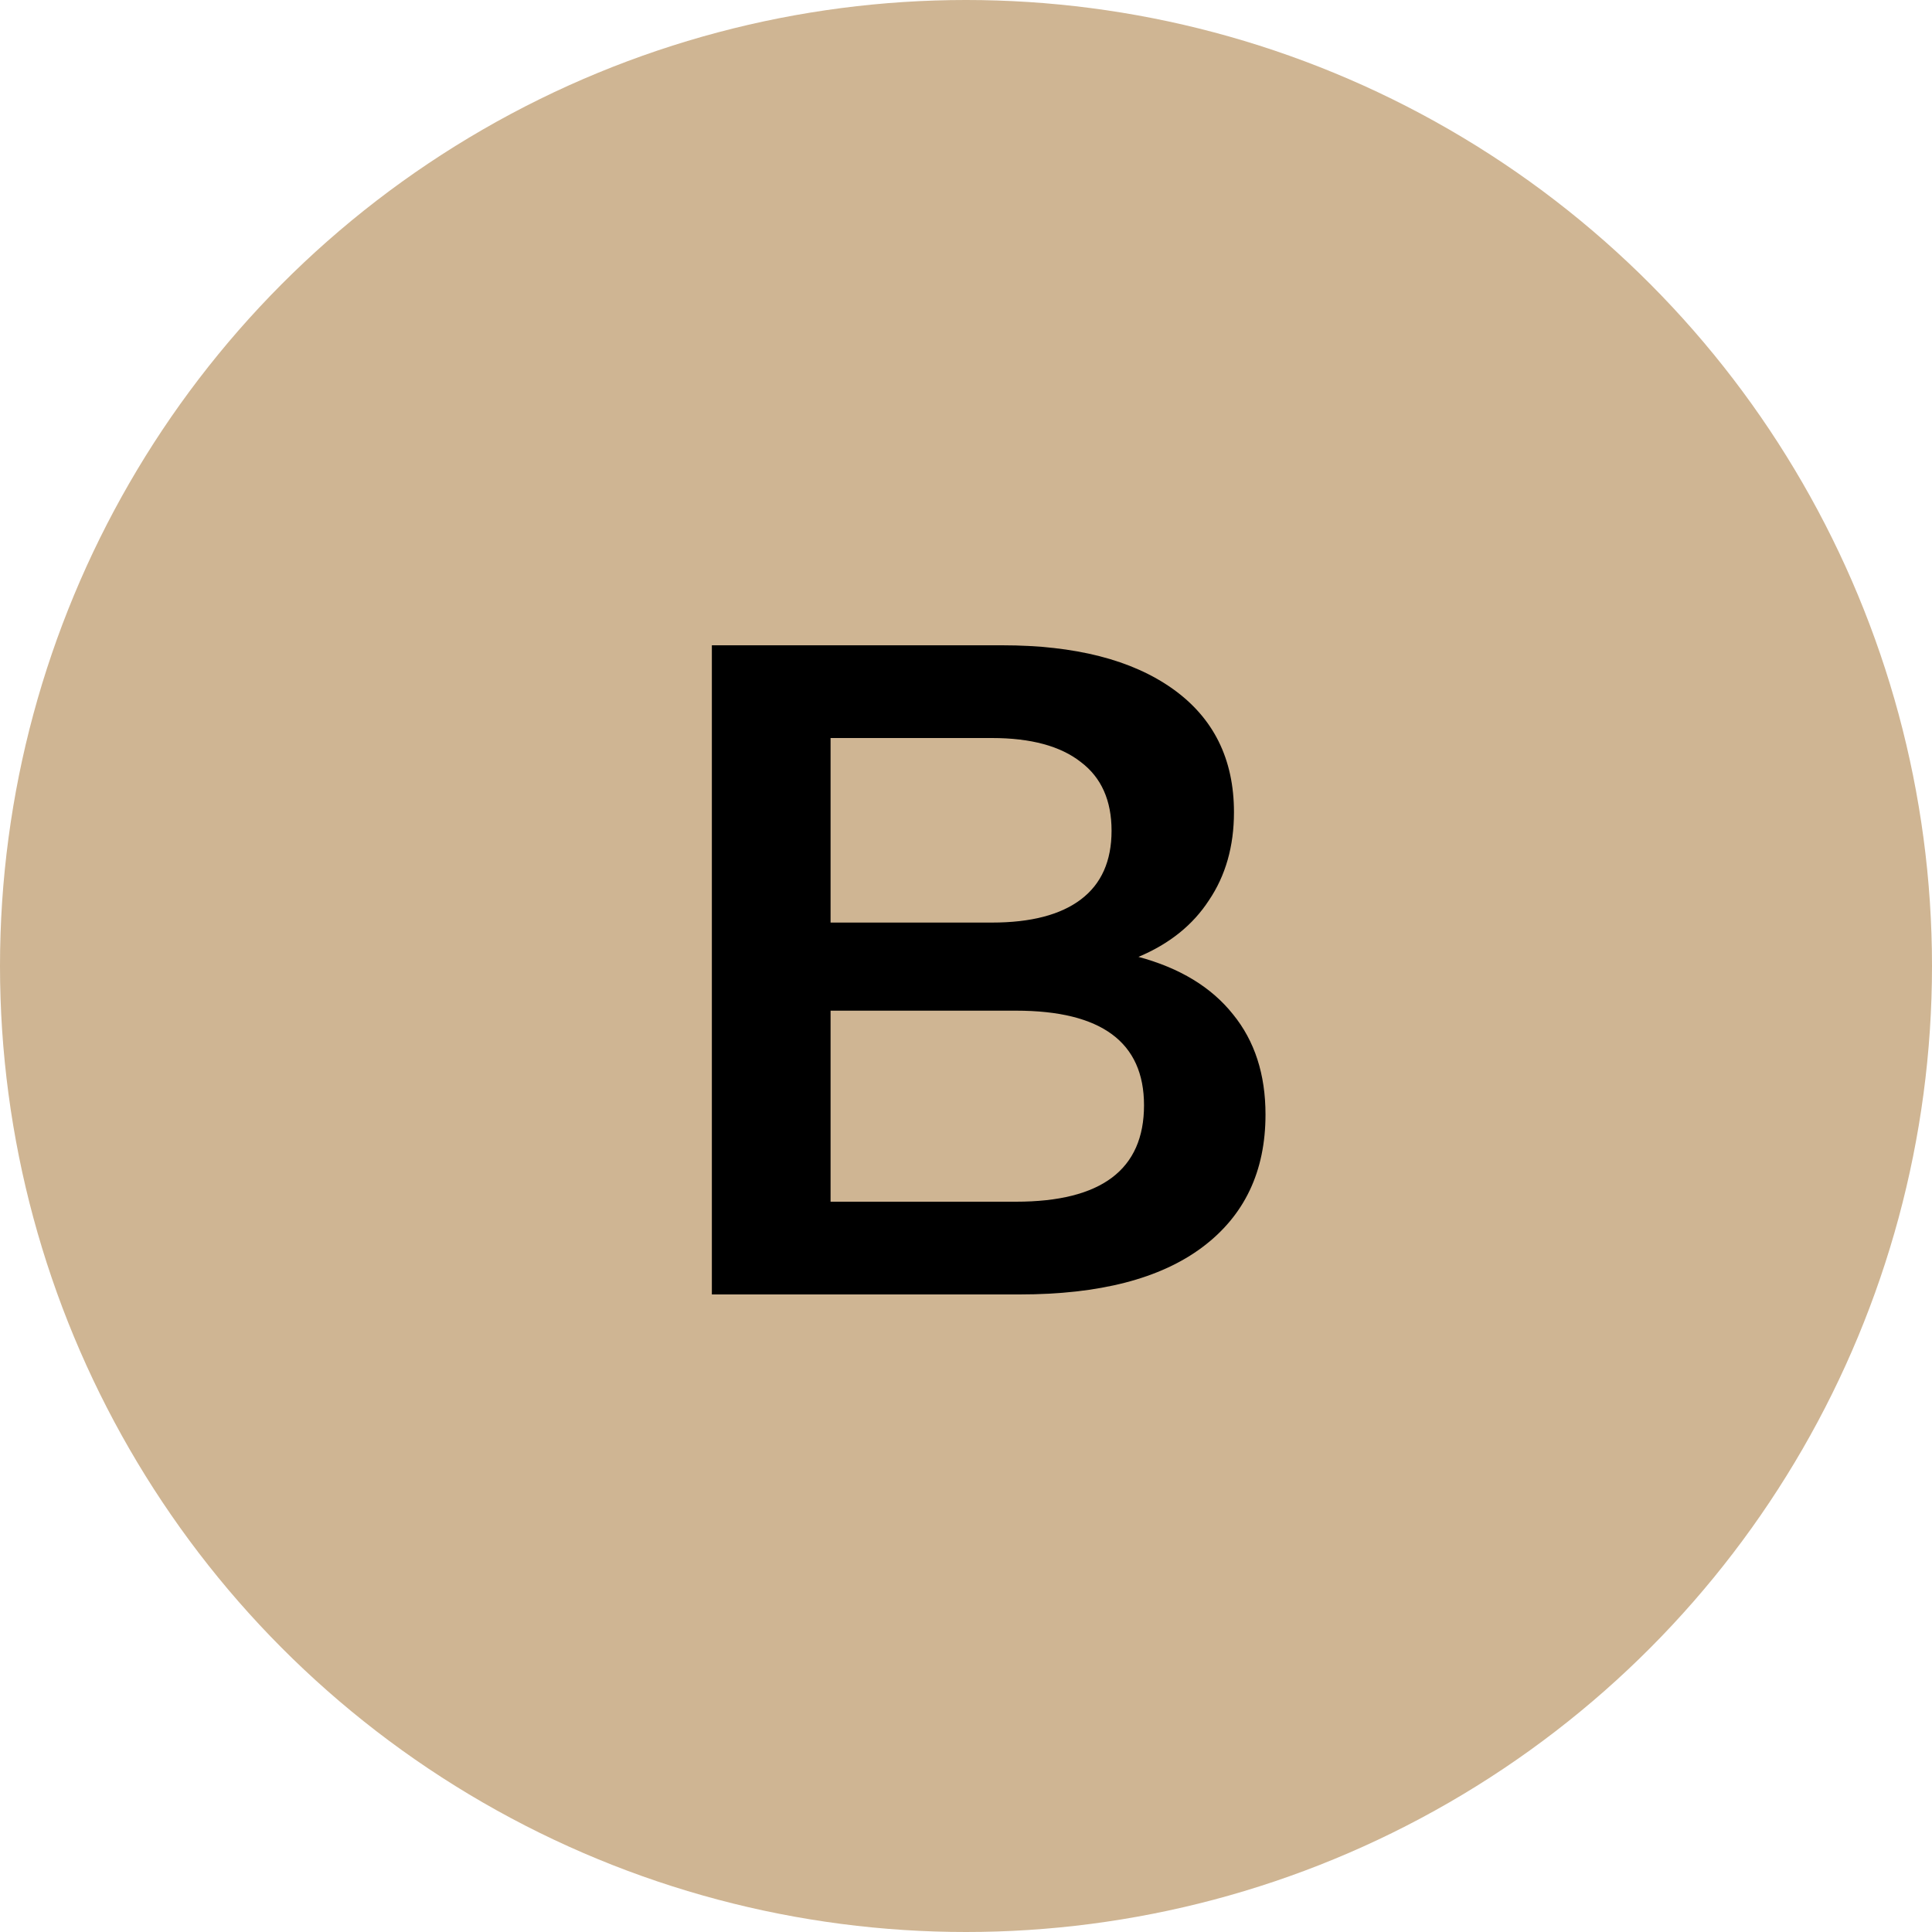
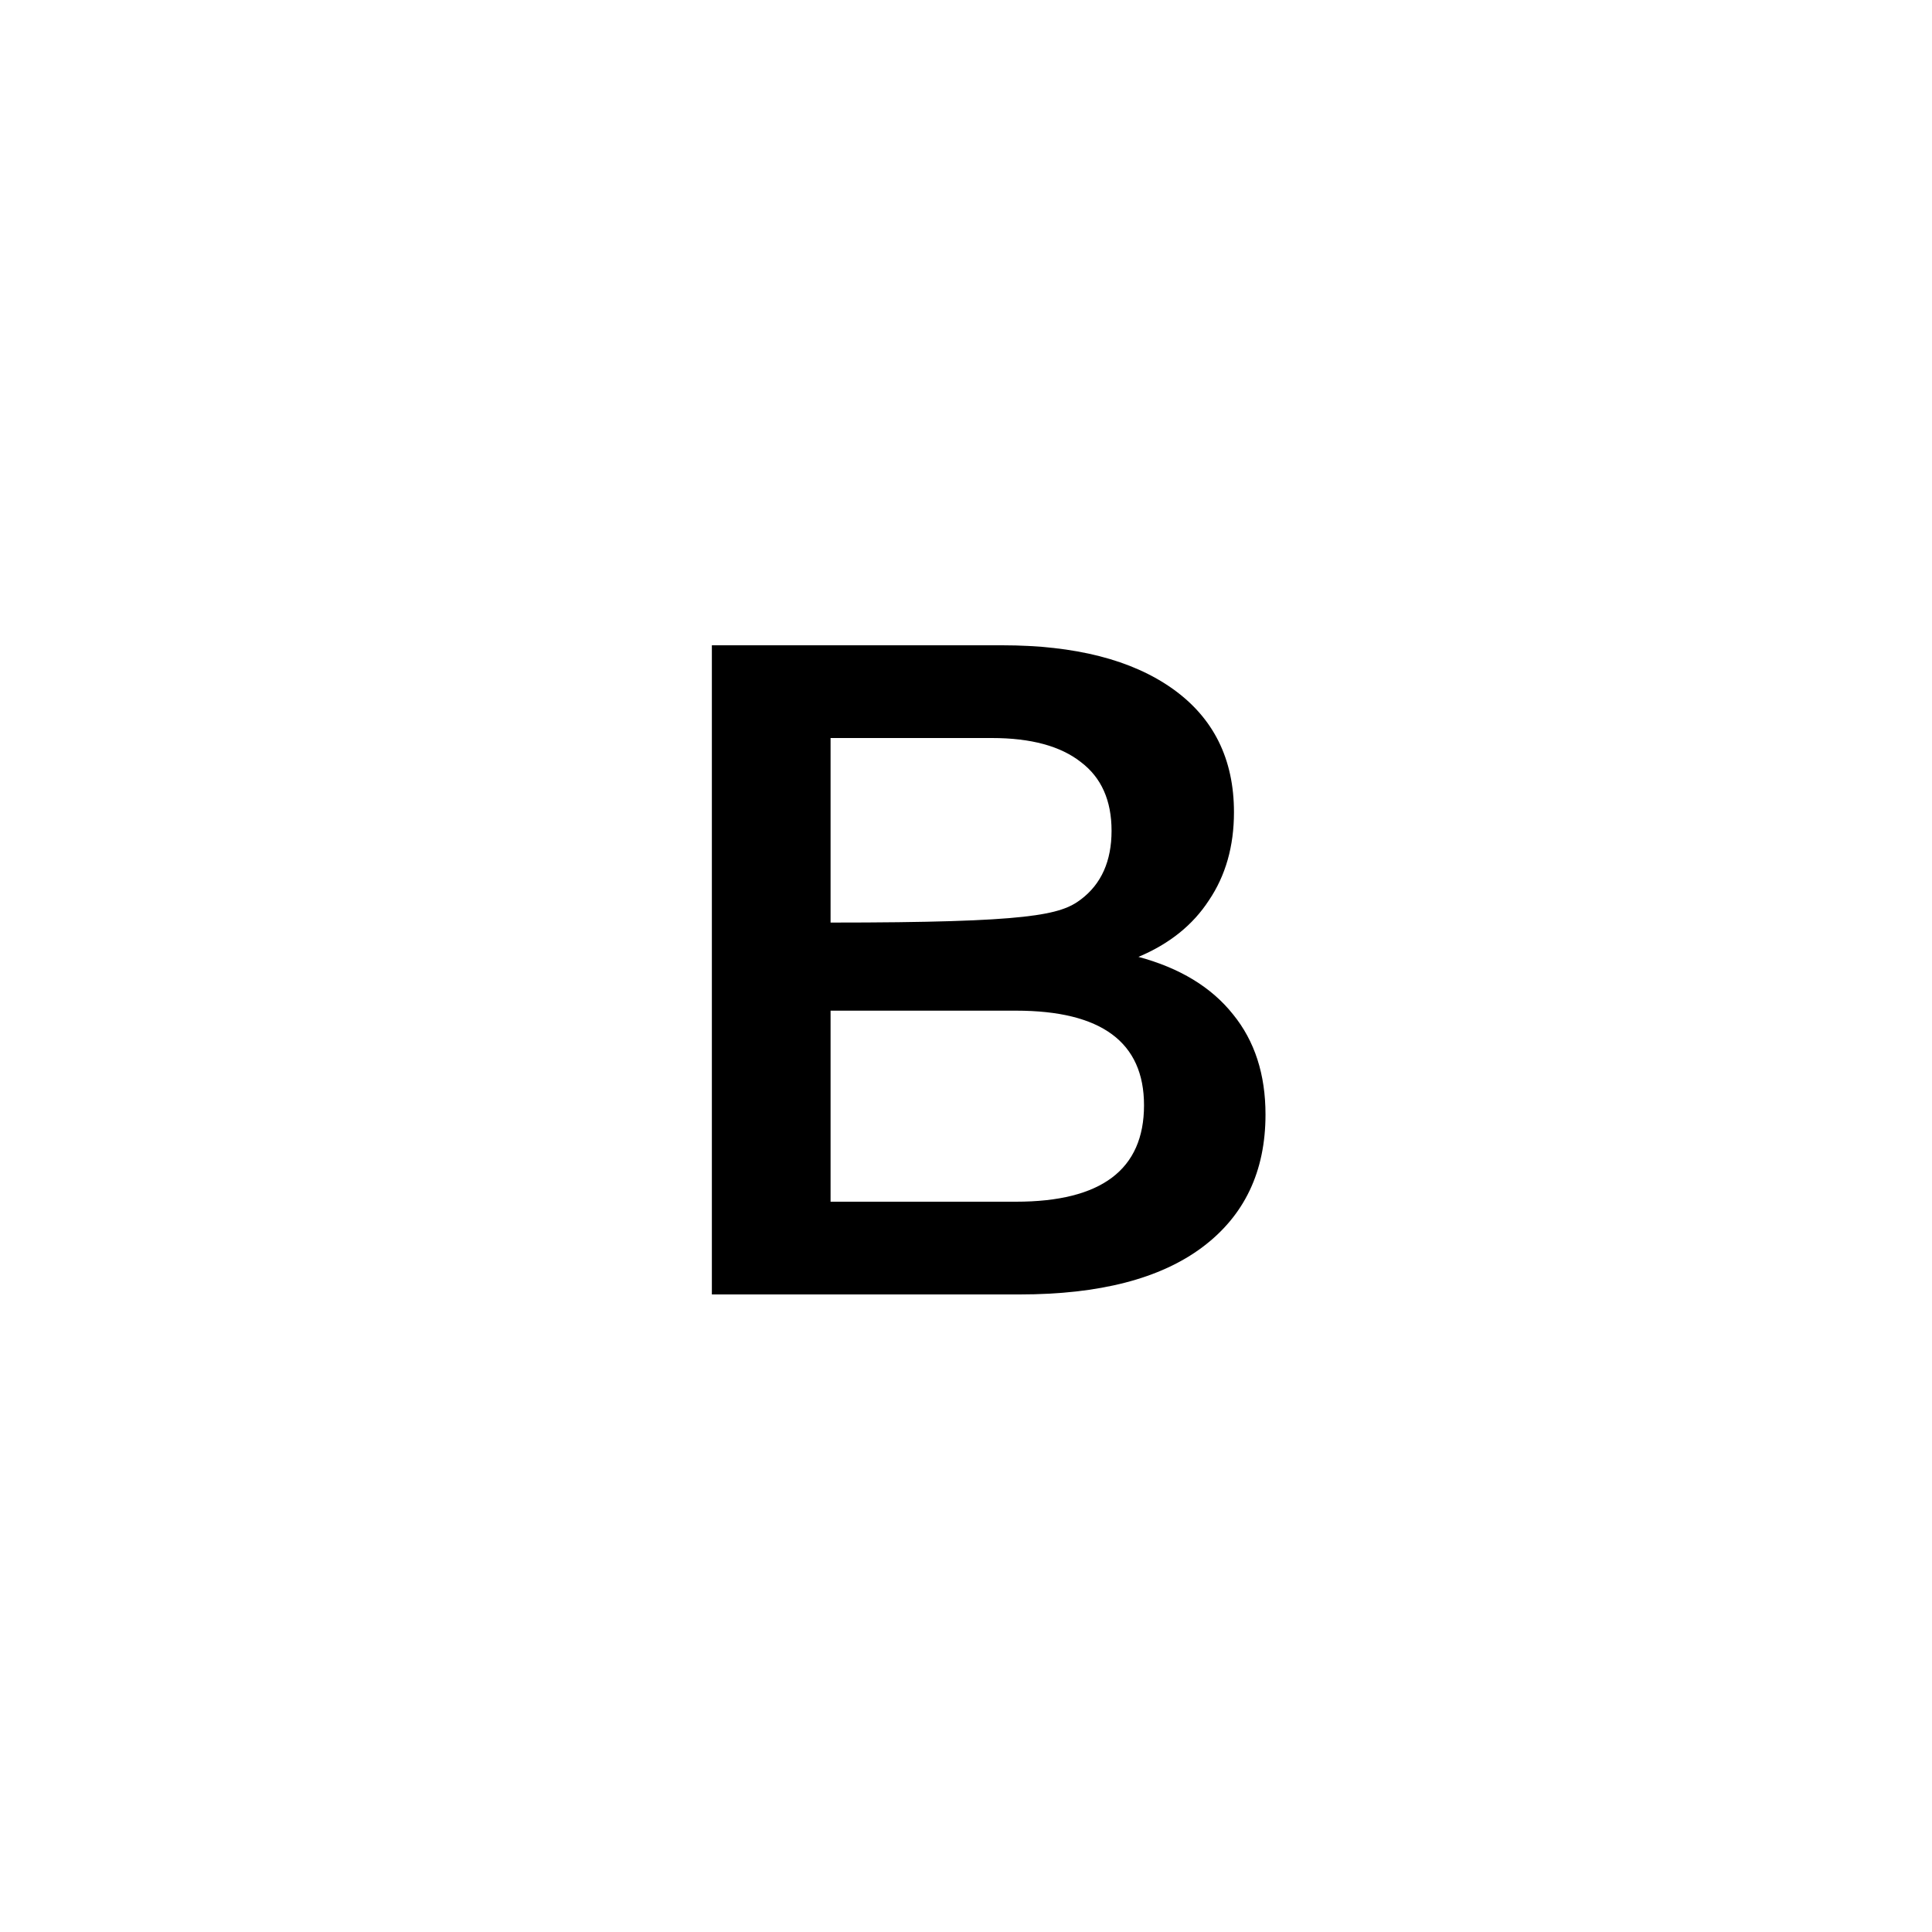
<svg xmlns="http://www.w3.org/2000/svg" width="50" height="50" viewBox="0 0 50 50" fill="none">
-   <circle cx="25" cy="25" r="25" fill="#CFB593" />
-   <path d="M29.463 24.764C30.535 25.052 31.351 25.548 31.911 26.252C32.471 26.94 32.751 27.804 32.751 28.844C32.751 30.316 32.207 31.46 31.119 32.276C30.031 33.092 28.455 33.5 26.391 33.5H18.423V16.7H25.935C27.823 16.7 29.295 17.076 30.351 17.828C31.407 18.58 31.935 19.644 31.935 21.02C31.935 21.9 31.719 22.66 31.287 23.3C30.871 23.94 30.263 24.428 29.463 24.764ZM21.495 23.876H25.671C26.679 23.876 27.447 23.676 27.975 23.276C28.503 22.876 28.767 22.284 28.767 21.5C28.767 20.716 28.503 20.124 27.975 19.724C27.447 19.308 26.679 19.1 25.671 19.1H21.495V23.876ZM26.295 31.1C28.503 31.1 29.607 30.268 29.607 28.604C29.607 26.972 28.503 26.156 26.295 26.156H21.495V31.1H26.295Z" fill="black" />
+   <path d="M29.463 24.764C30.535 25.052 31.351 25.548 31.911 26.252C32.471 26.94 32.751 27.804 32.751 28.844C32.751 30.316 32.207 31.46 31.119 32.276C30.031 33.092 28.455 33.5 26.391 33.5H18.423V16.7H25.935C27.823 16.7 29.295 17.076 30.351 17.828C31.407 18.58 31.935 19.644 31.935 21.02C31.935 21.9 31.719 22.66 31.287 23.3C30.871 23.94 30.263 24.428 29.463 24.764ZM21.495 23.876C26.679 23.876 27.447 23.676 27.975 23.276C28.503 22.876 28.767 22.284 28.767 21.5C28.767 20.716 28.503 20.124 27.975 19.724C27.447 19.308 26.679 19.1 25.671 19.1H21.495V23.876ZM26.295 31.1C28.503 31.1 29.607 30.268 29.607 28.604C29.607 26.972 28.503 26.156 26.295 26.156H21.495V31.1H26.295Z" fill="black" />
</svg>